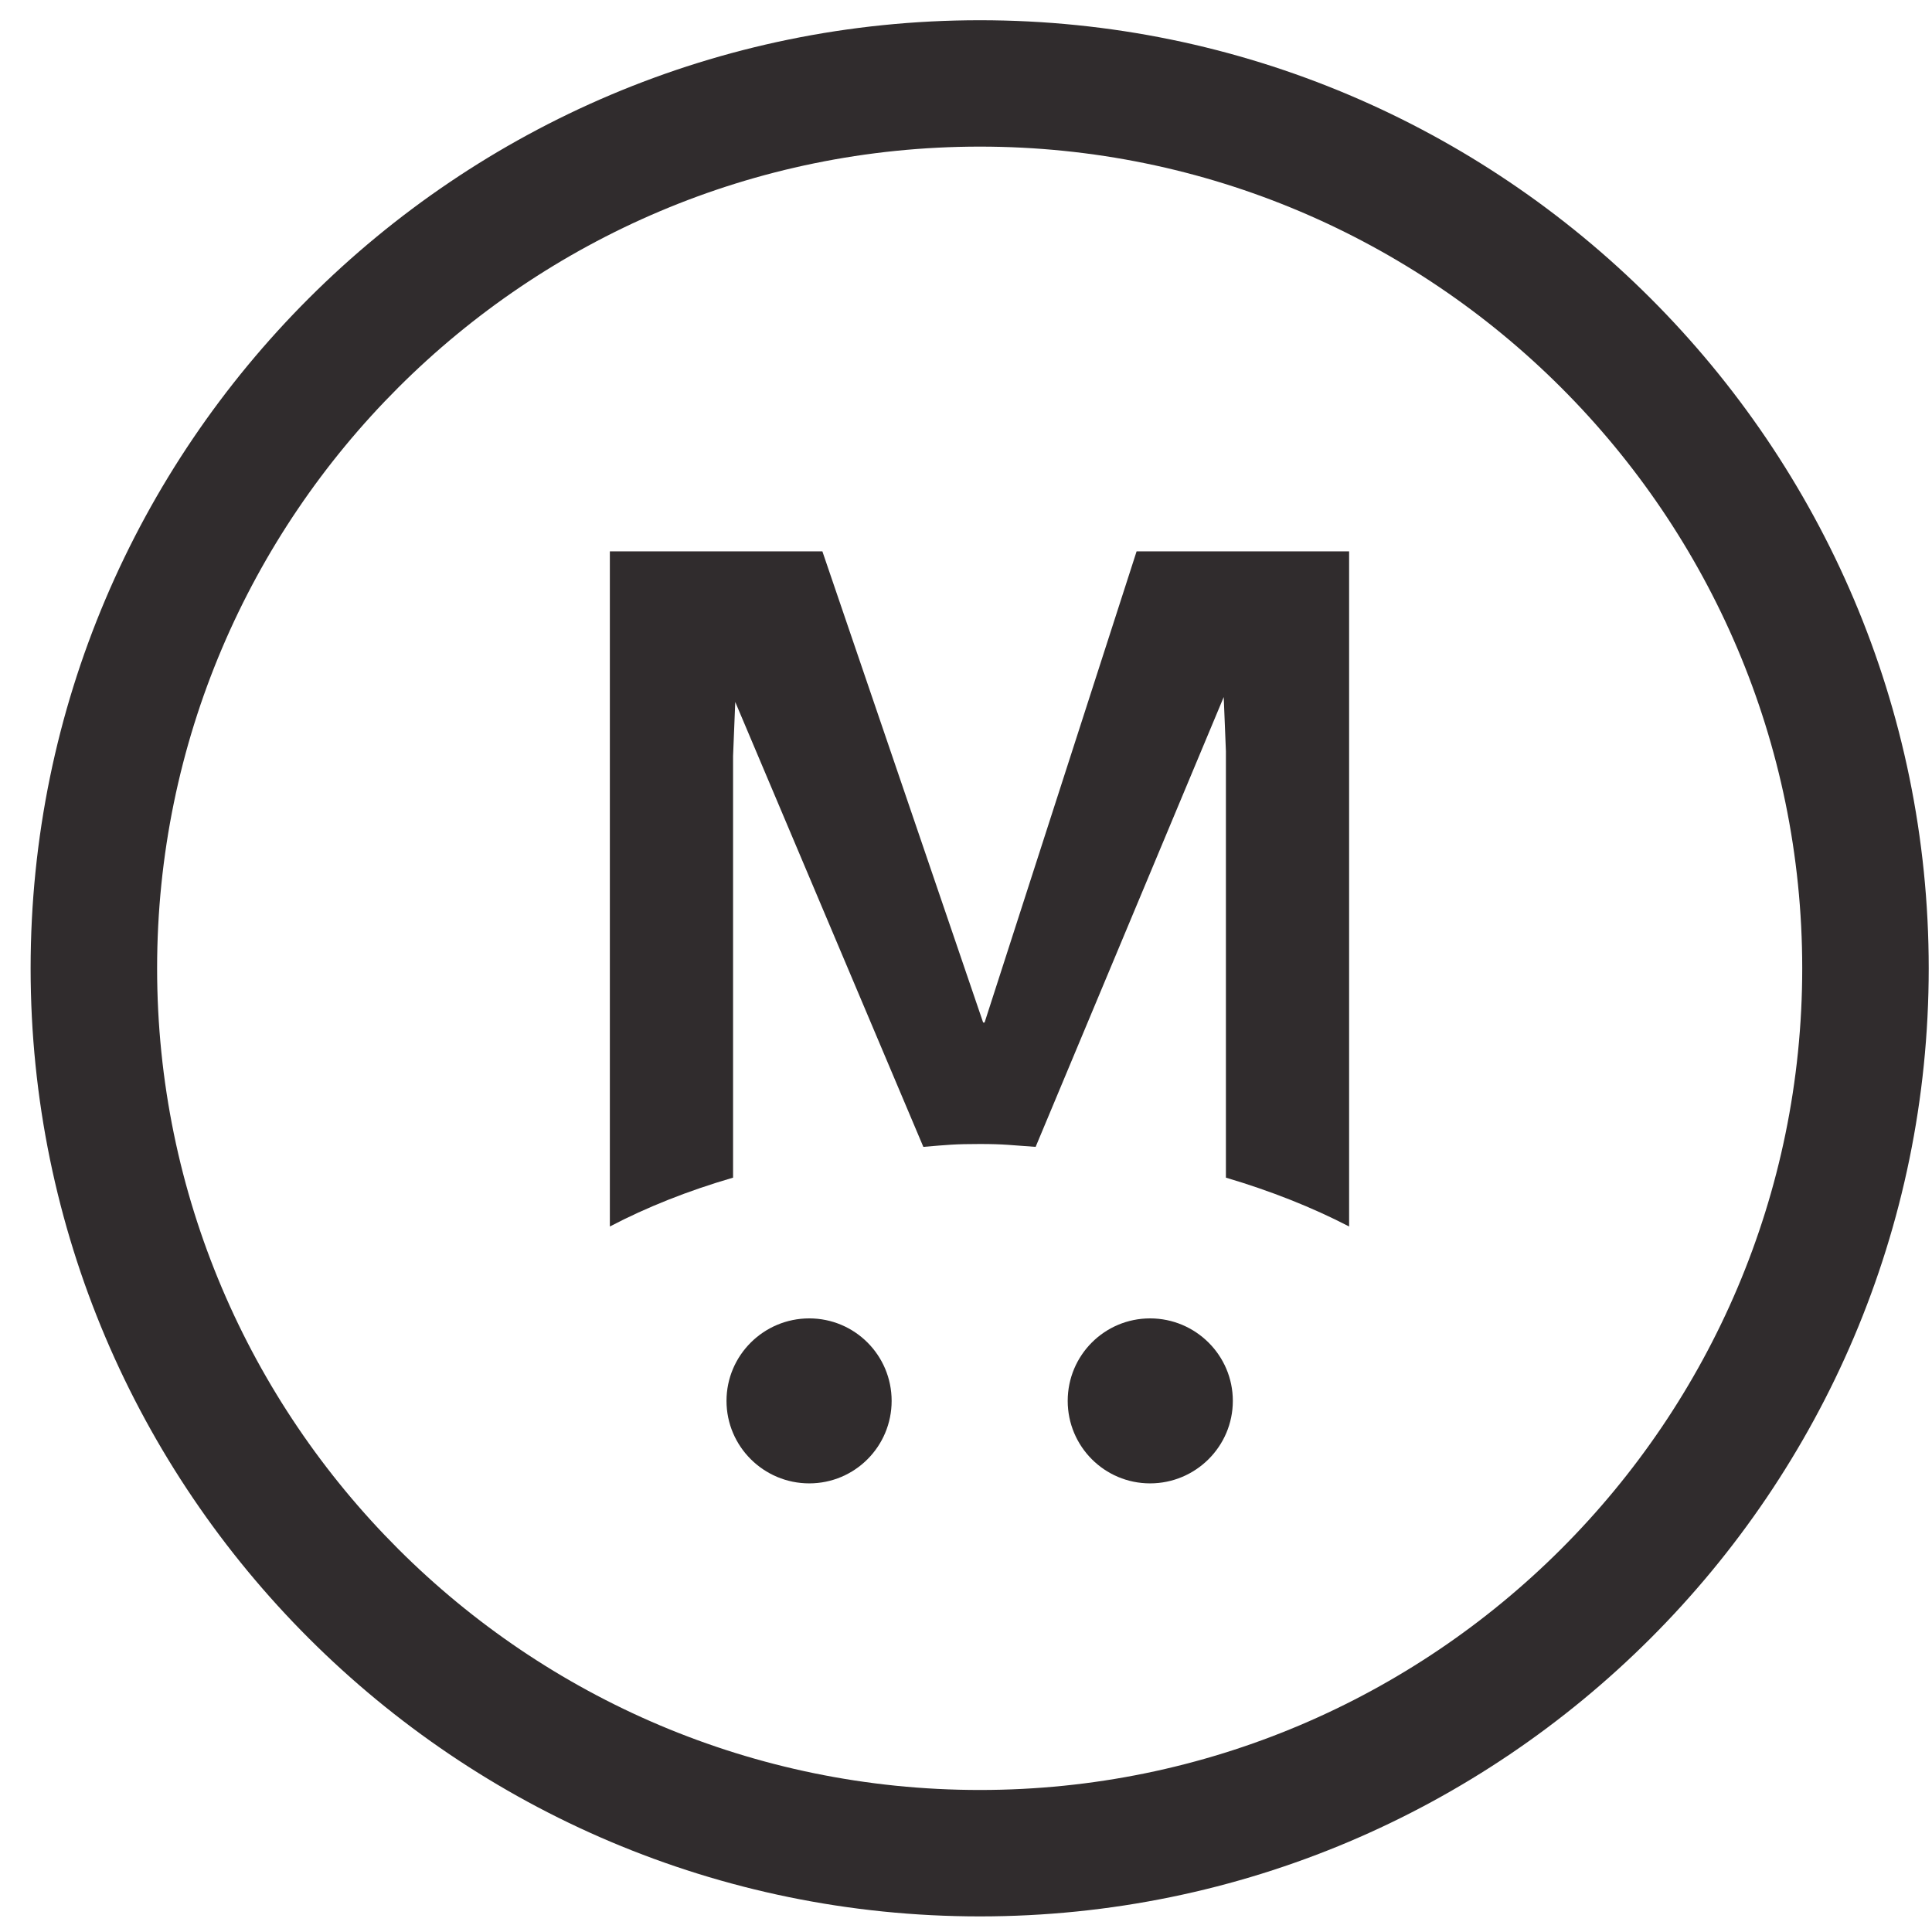
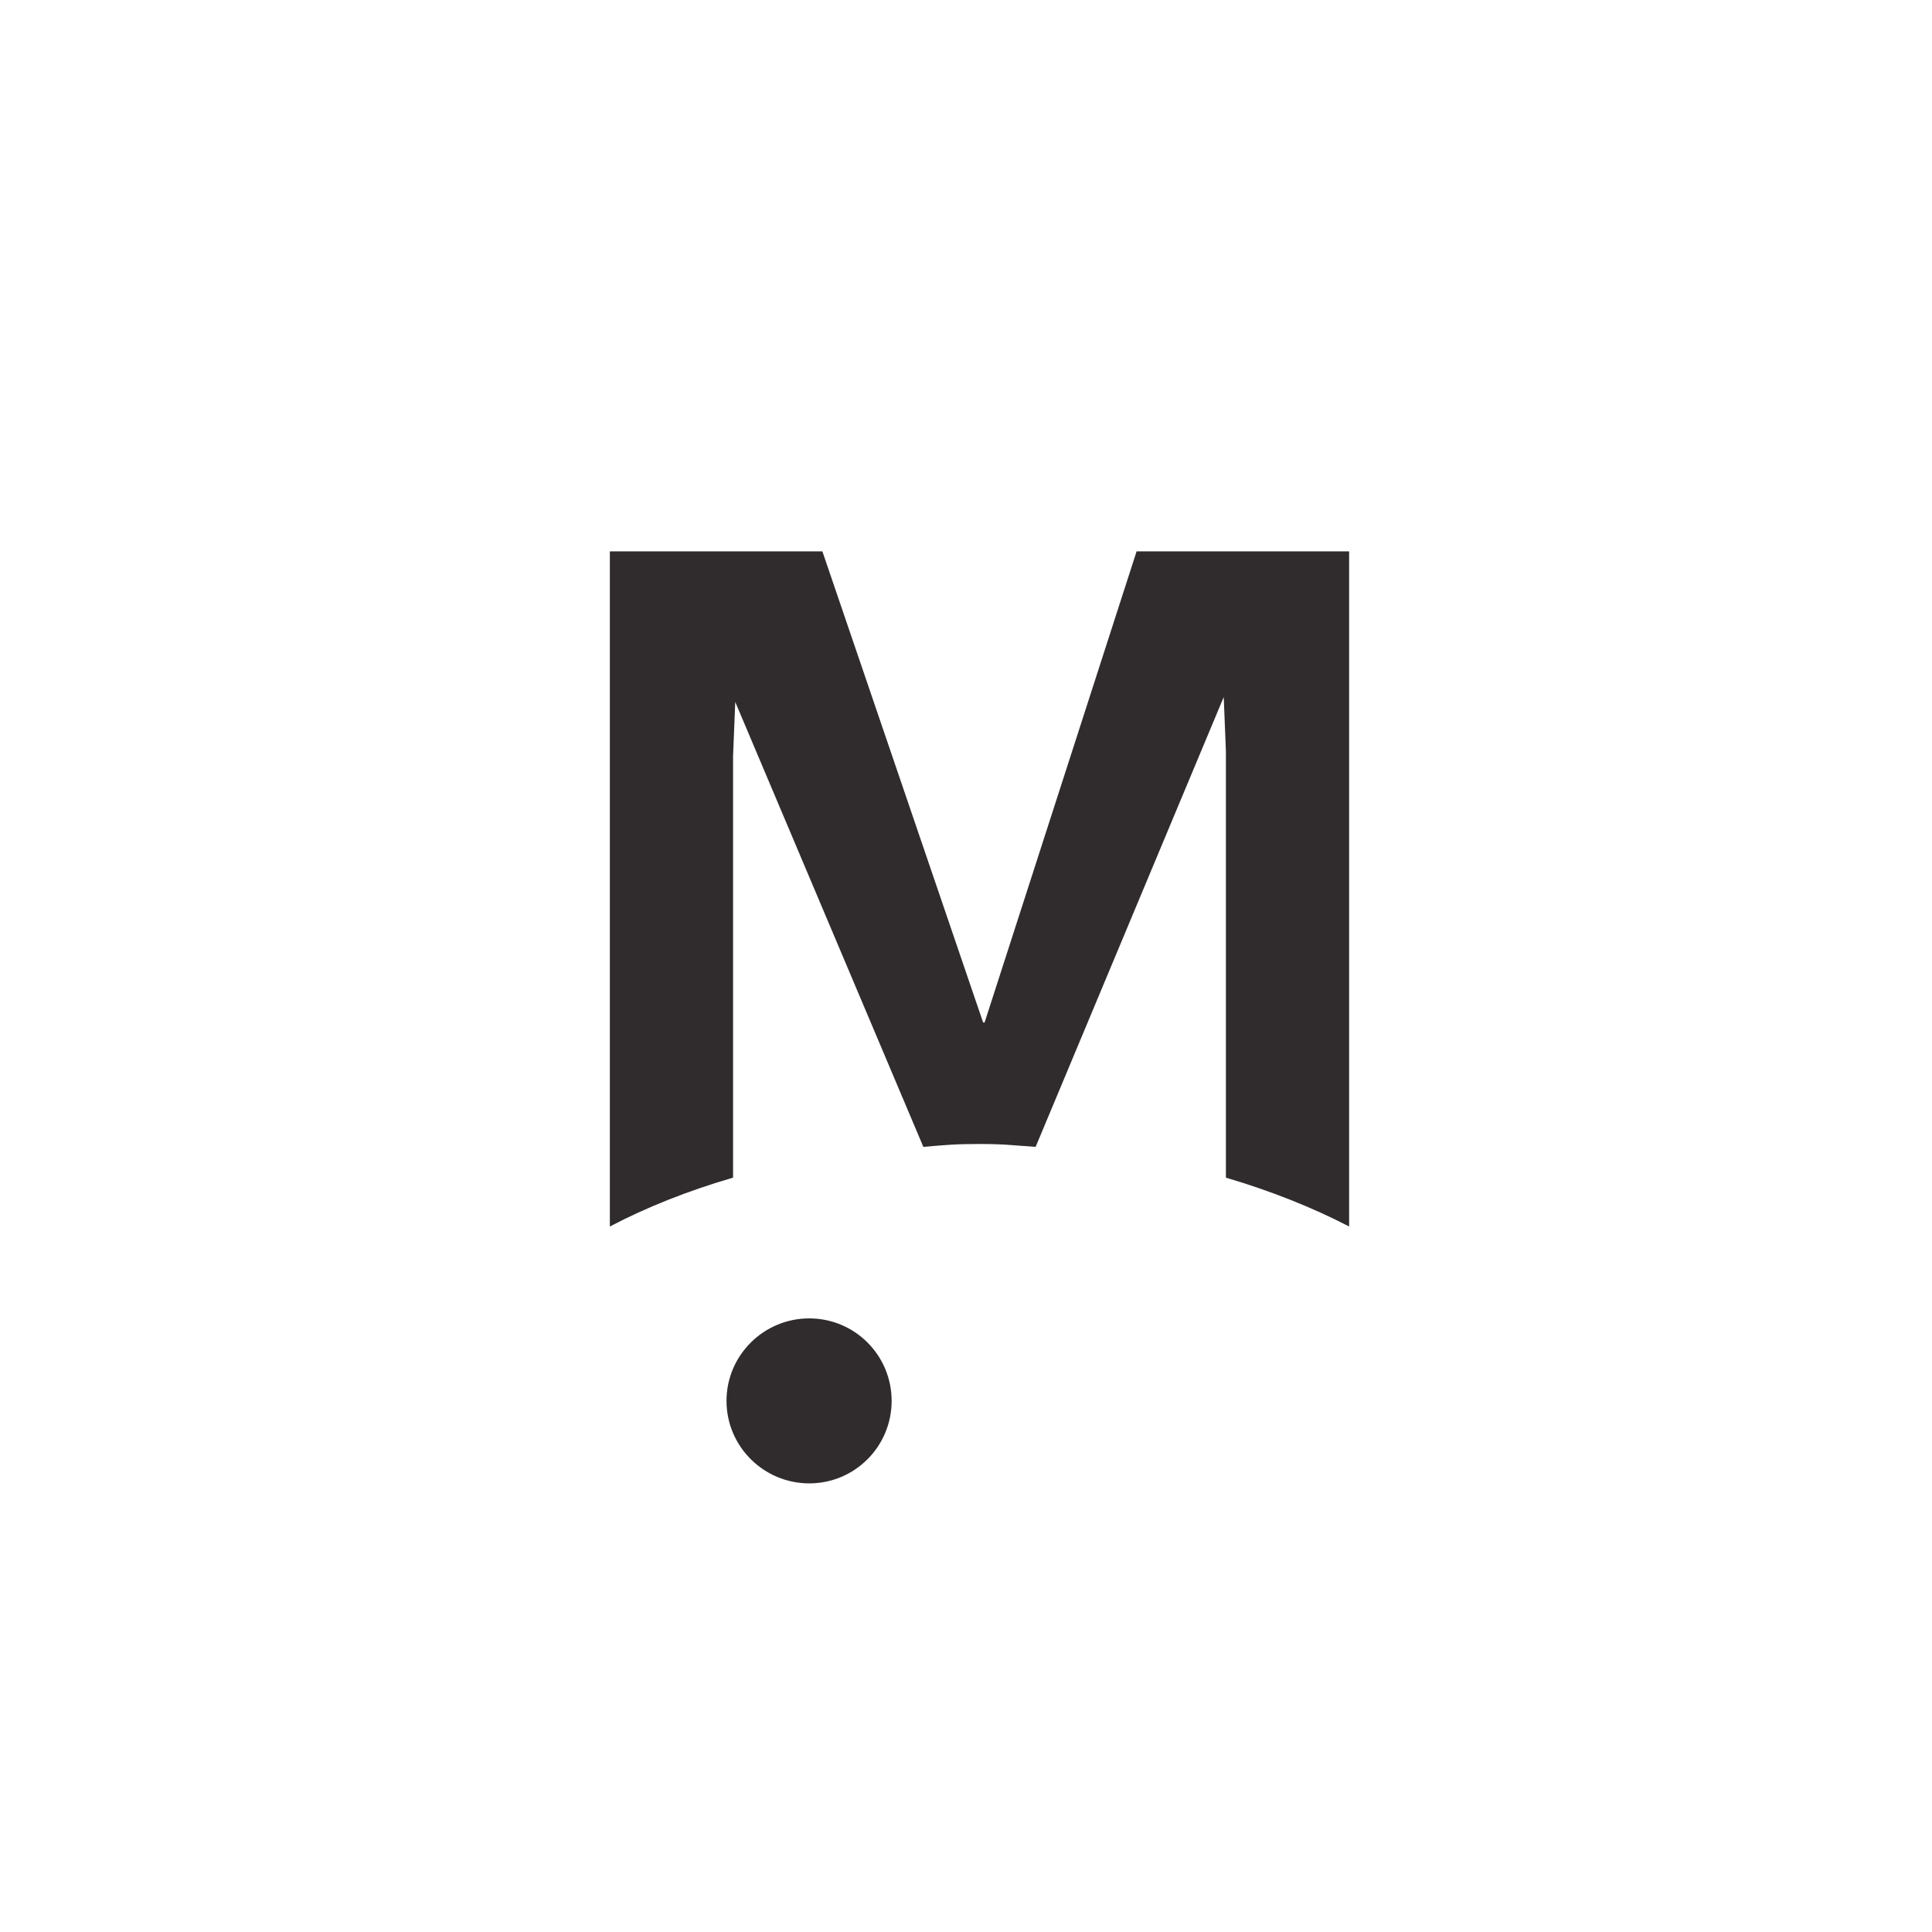
<svg xmlns="http://www.w3.org/2000/svg" width="53" height="53" viewBox="0 0 53 53" fill="none">
  <path d="M27.02 28.05H26.97L22.56 15.125H16.73V33.646C17.74 33.117 18.87 32.667 20.11 32.306V20.743L20.17 19.257L25.33 31.462C26 31.406 26.19 31.383 26.88 31.383C27.56 31.383 27.74 31.417 28.41 31.462L33.57 19.122L33.63 20.608V32.306C34.85 32.667 35.99 33.117 37.01 33.646V15.125H31.18L27.01 28.05H27.02Z" fill="#302C2D" />
  <path d="M22.2 40.693C23.45 40.693 24.46 39.68 24.46 38.43C24.46 37.18 23.45 36.167 22.2 36.167C20.95 36.167 19.93 37.18 19.93 38.43C19.93 39.68 20.95 40.693 22.2 40.693Z" fill="#302C2D" />
-   <path d="M31.55 40.693C32.8 40.693 33.82 39.68 33.82 38.43C33.82 37.18 32.8 36.167 31.55 36.167C30.3 36.167 29.29 37.18 29.29 38.43C29.29 39.68 30.3 40.693 31.55 40.693Z" fill="#302C2D" />
-   <path d="M26.88 0.555C12.52 0.555 0.84 12.219 0.84 26.563C0.84 40.907 12.52 52.572 26.88 52.572C41.23 52.572 52.91 40.907 52.91 26.563C52.91 12.219 41.23 0.555 26.88 0.555ZM26.88 49.104C14.43 49.104 4.31 38.993 4.31 26.563C4.31 14.133 14.43 4.022 26.88 4.022C39.32 4.022 49.44 14.133 49.44 26.563C49.44 38.993 39.32 49.104 26.88 49.104Z" fill="#302C2D" />
</svg>